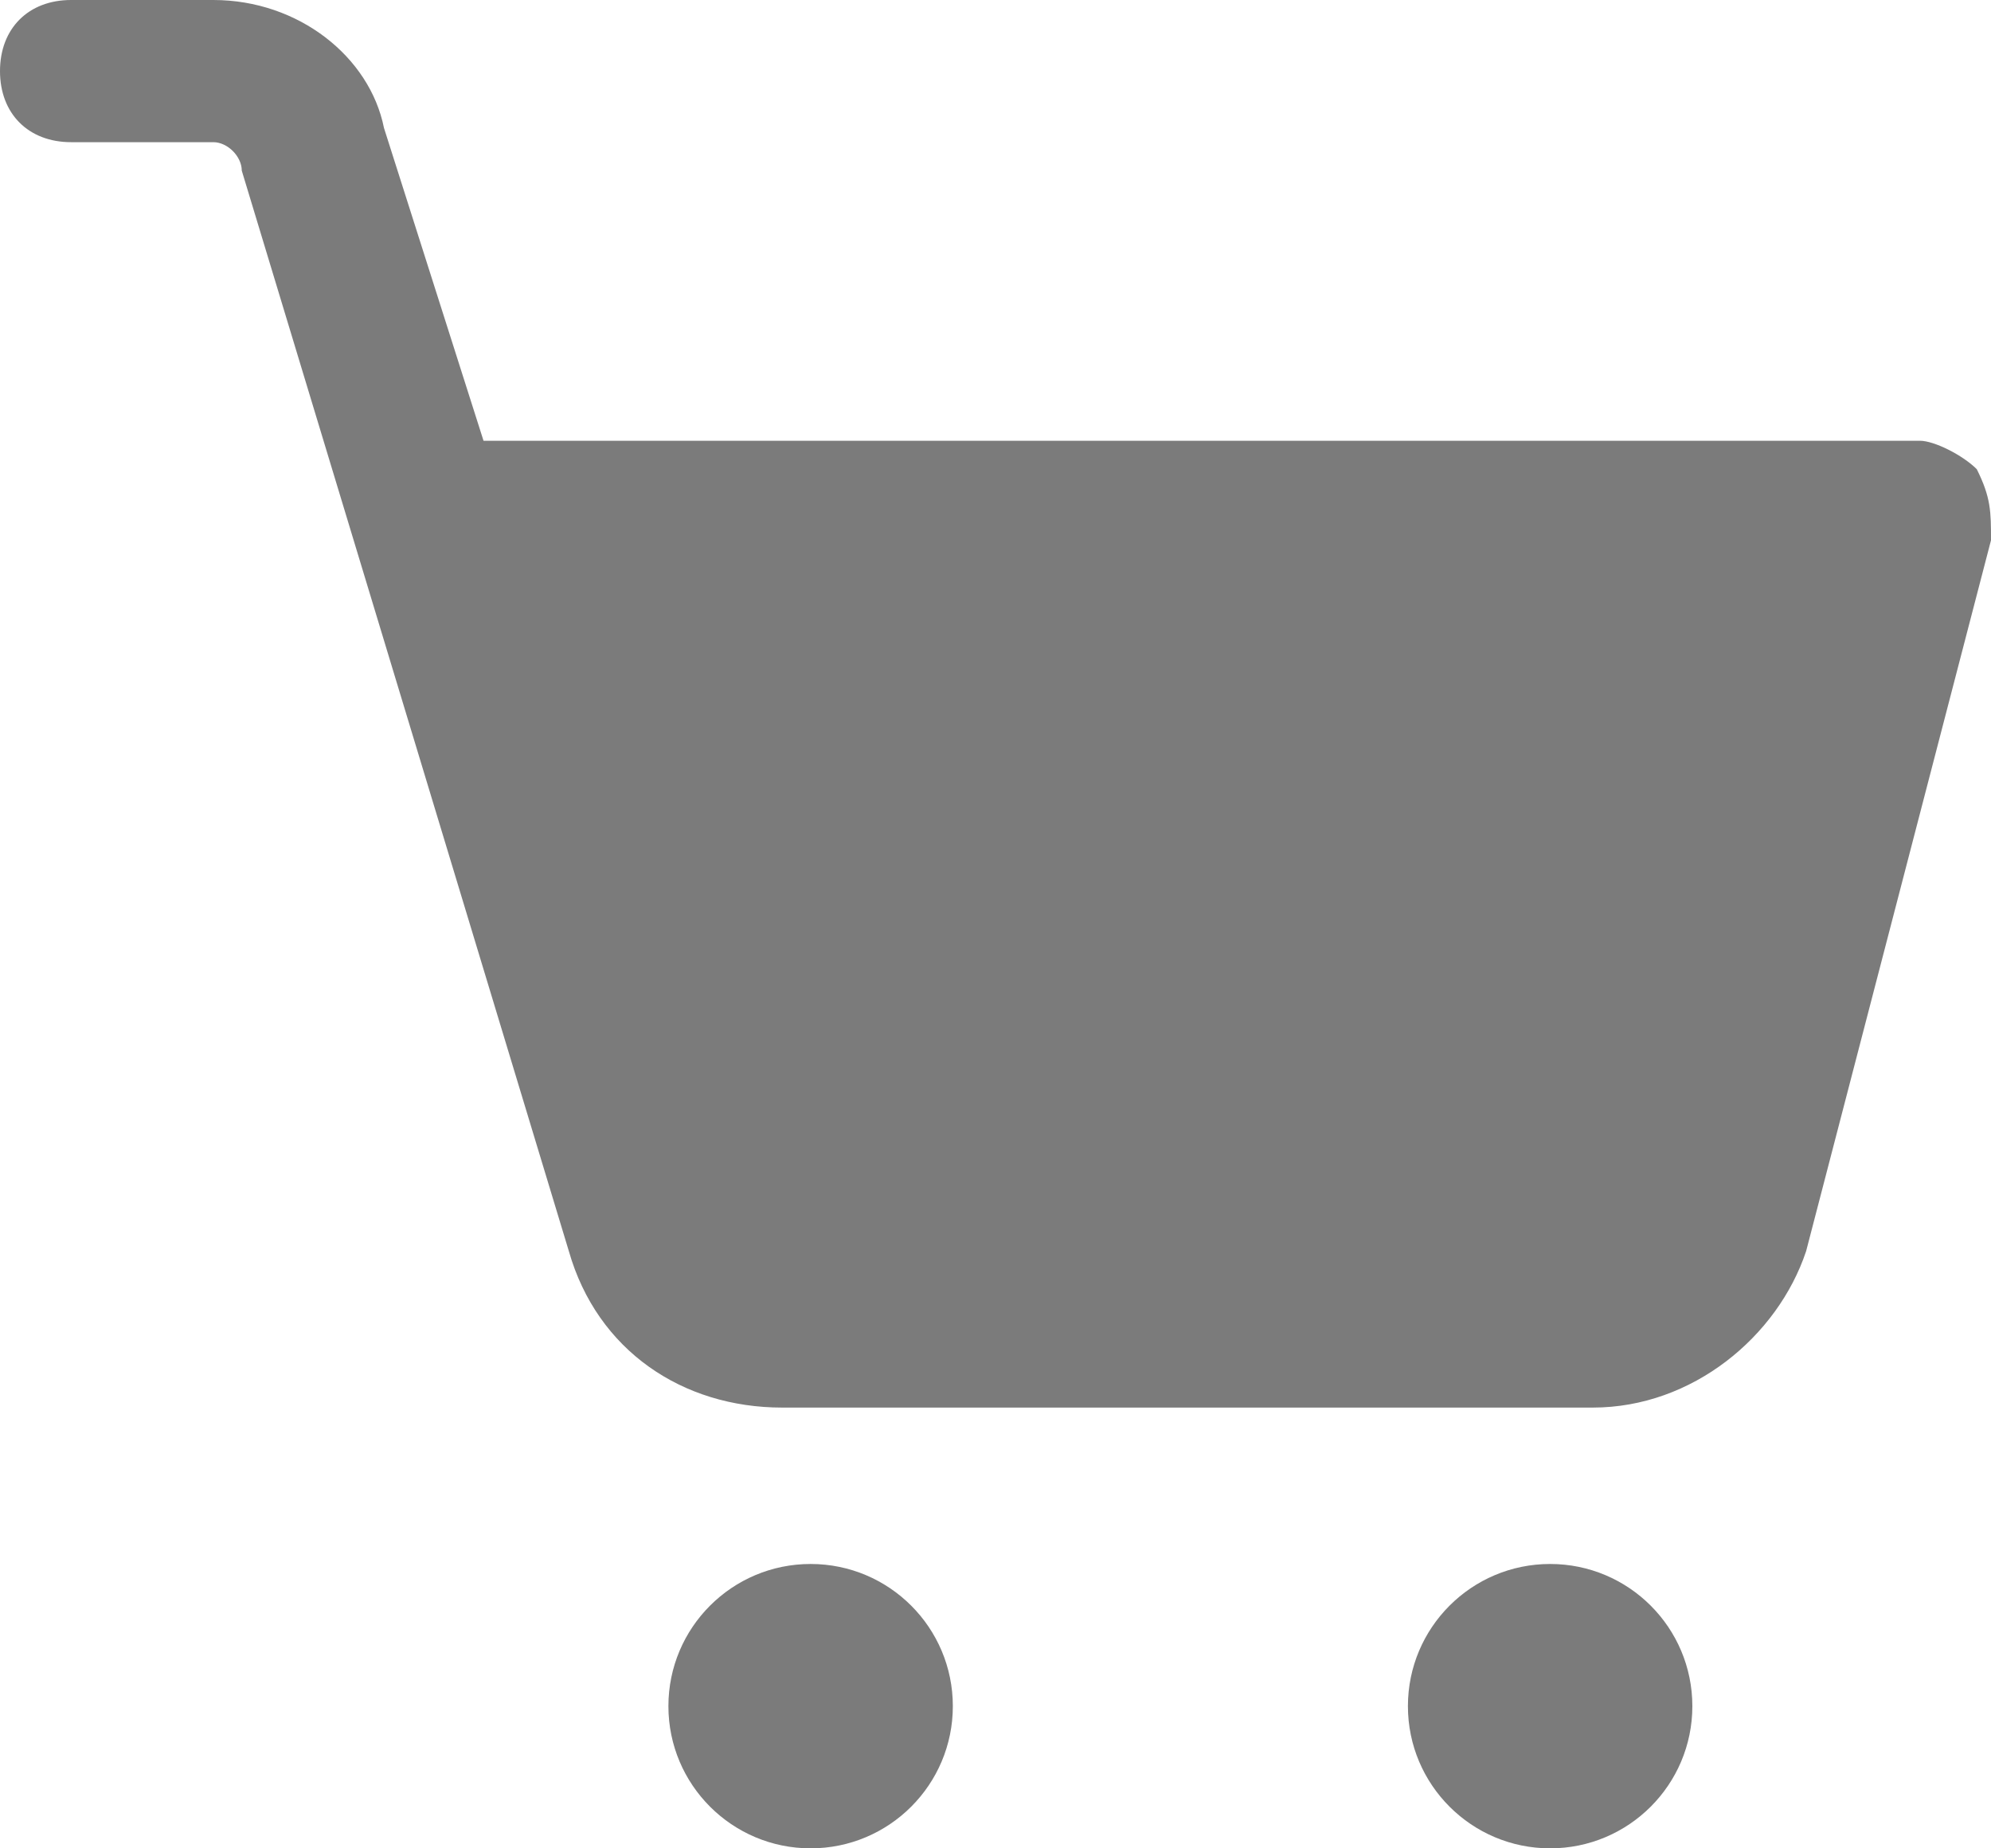
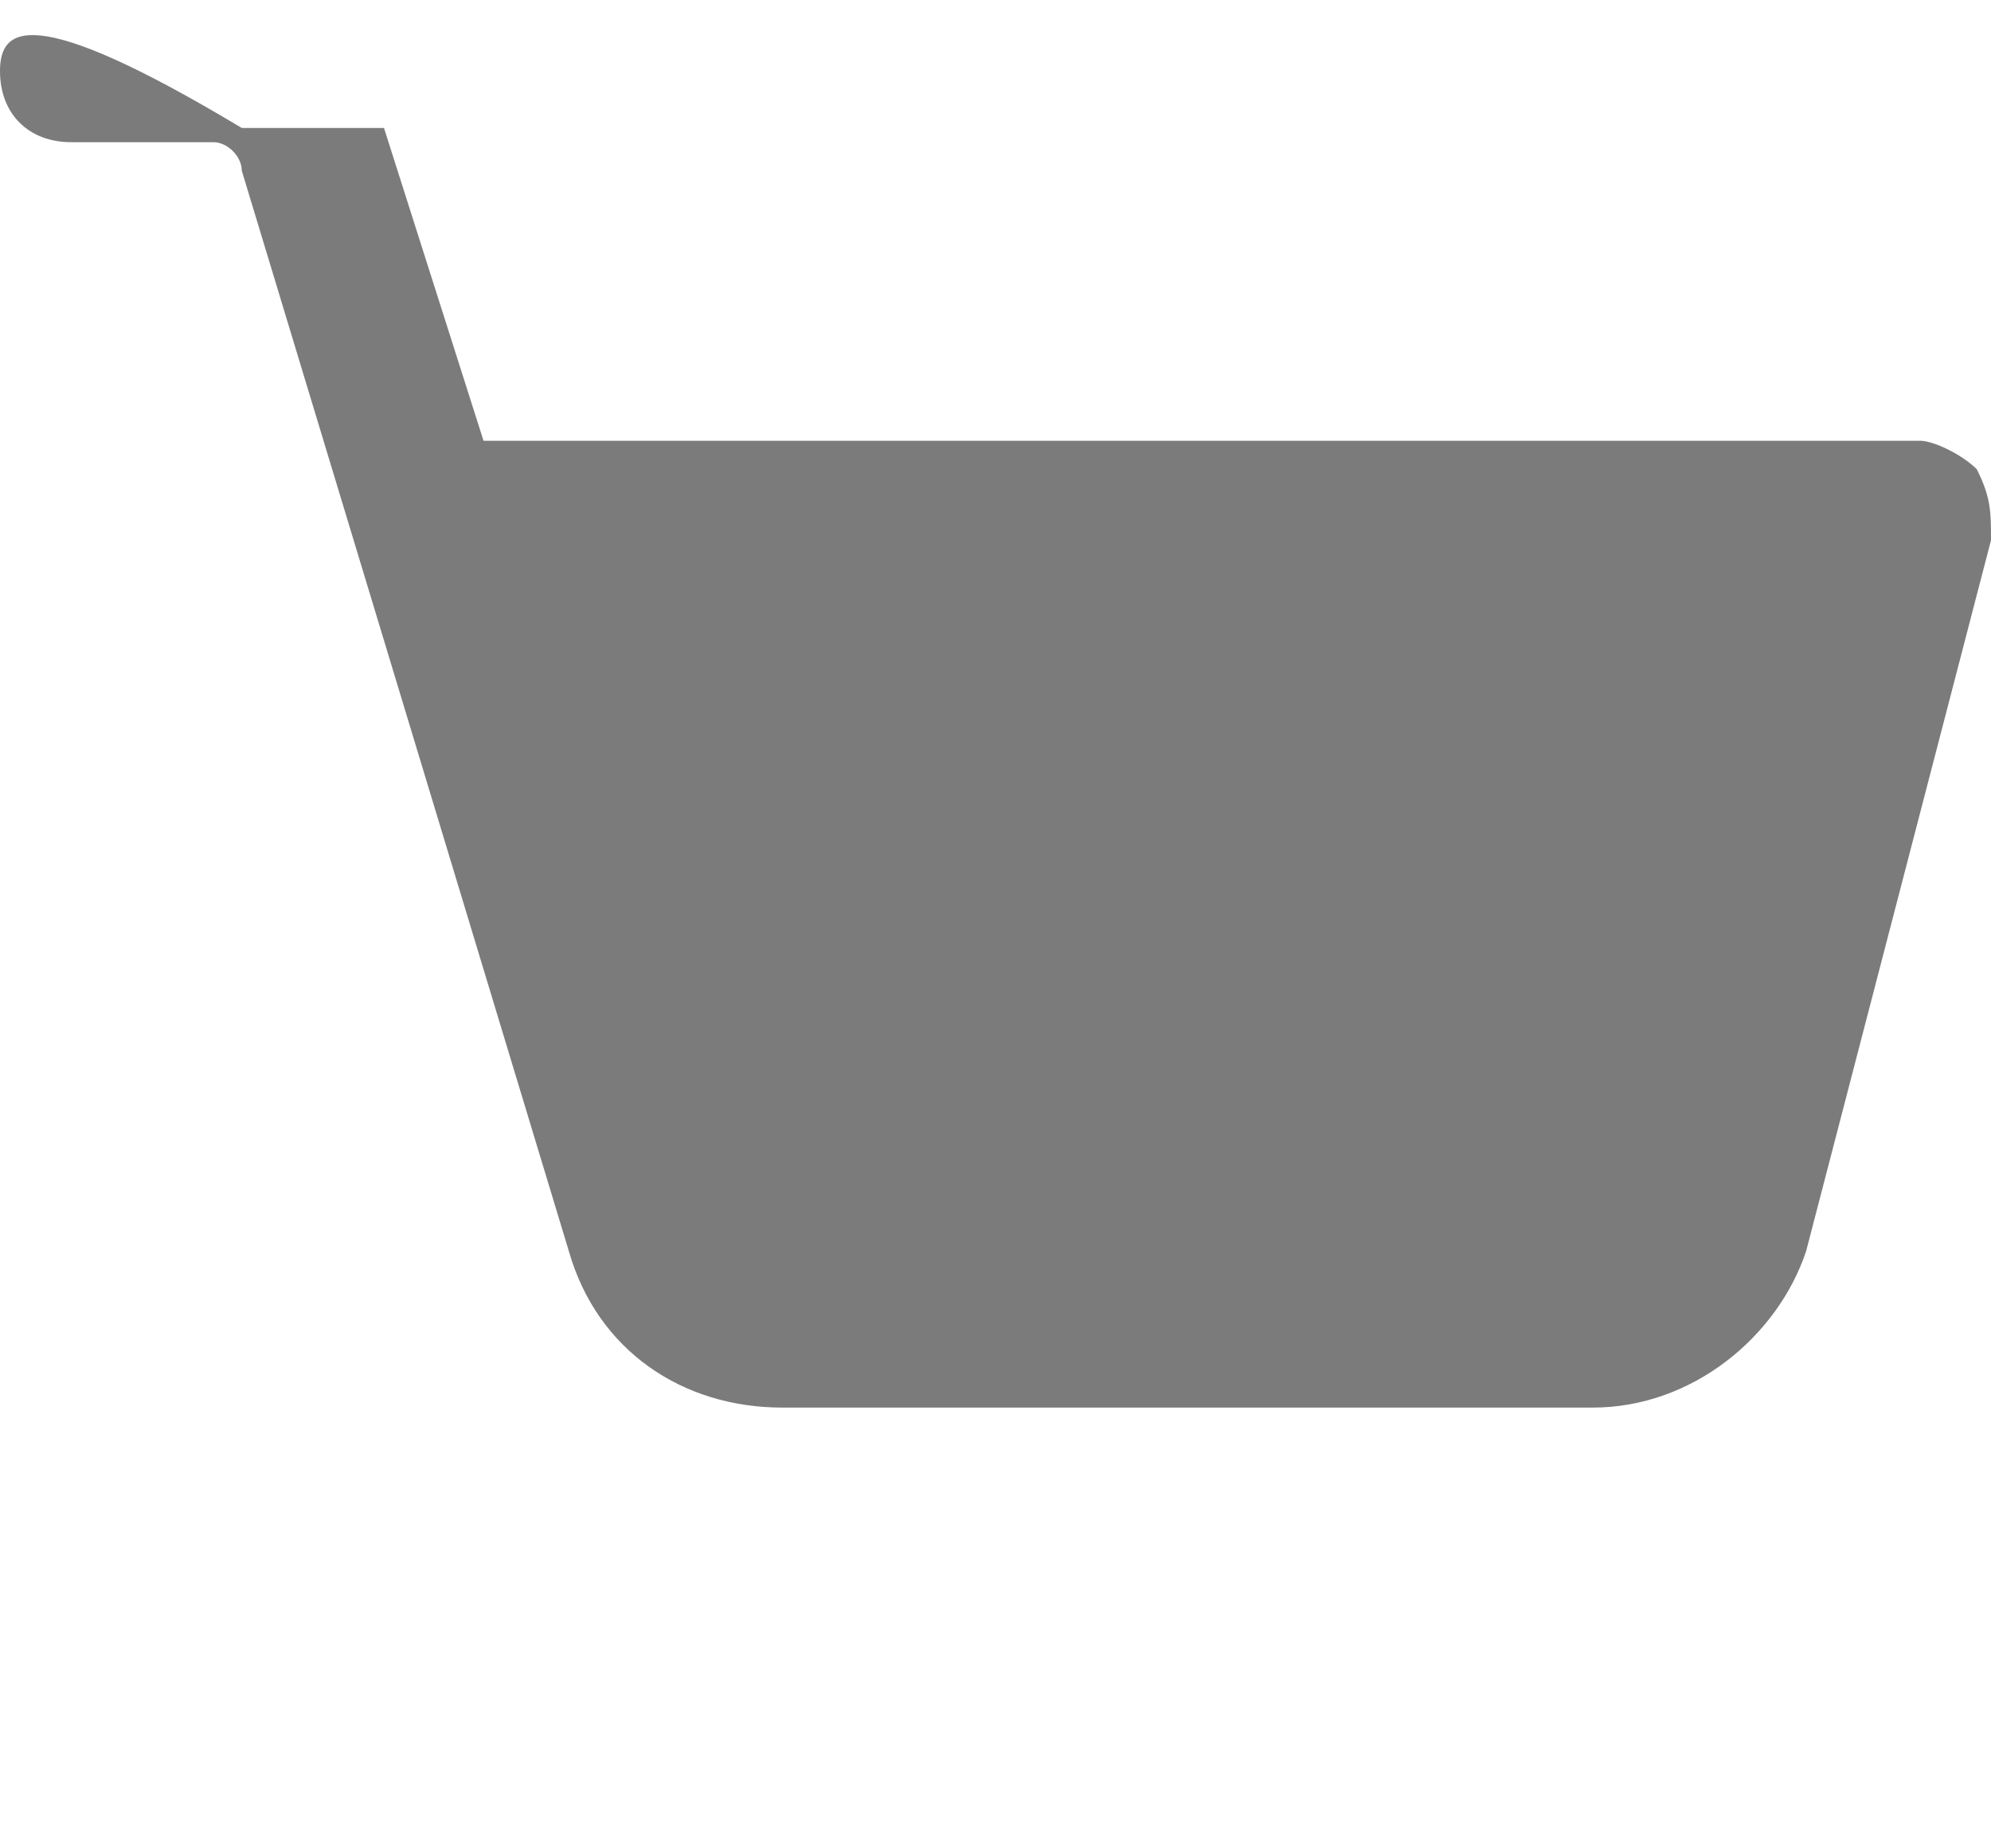
<svg xmlns="http://www.w3.org/2000/svg" version="1.1" id="Layer_1" x="0px" y="0px" width="14px" height="13px" viewBox="0 0 14 13" style="enable-background:new 0 0 14 13;" xml:space="preserve">
  <style type="text/css">
	.st0{fill:#7B7B7B;}
</style>
  <g>
-     <ellipse class="st0" cx="10.9" cy="12" rx="1" ry="1" />
-     <ellipse class="st0" cx="5.7" cy="12" rx="1" ry="1" />
-     <path class="st0" d="M13.9,3.3c-0.1-0.1-0.3-0.2-0.4-0.2H3.4L2.7,0.9C2.6,0.4,2.1,0,1.5,0h-1C0.2,0,0,0.2,0,0.5S0.2,1,0.5,1h1   c0.1,0,0.2,0.1,0.2,0.2L4,8.8c0.2,0.7,0.8,1.1,1.5,1.1h5.7c0.7,0,1.3-0.5,1.5-1.1l1.3-5C14,3.6,14,3.5,13.9,3.3z" />
+     <path class="st0" d="M13.9,3.3c-0.1-0.1-0.3-0.2-0.4-0.2H3.4L2.7,0.9h-1C0.2,0,0,0.2,0,0.5S0.2,1,0.5,1h1   c0.1,0,0.2,0.1,0.2,0.2L4,8.8c0.2,0.7,0.8,1.1,1.5,1.1h5.7c0.7,0,1.3-0.5,1.5-1.1l1.3-5C14,3.6,14,3.5,13.9,3.3z" />
  </g>
</svg>